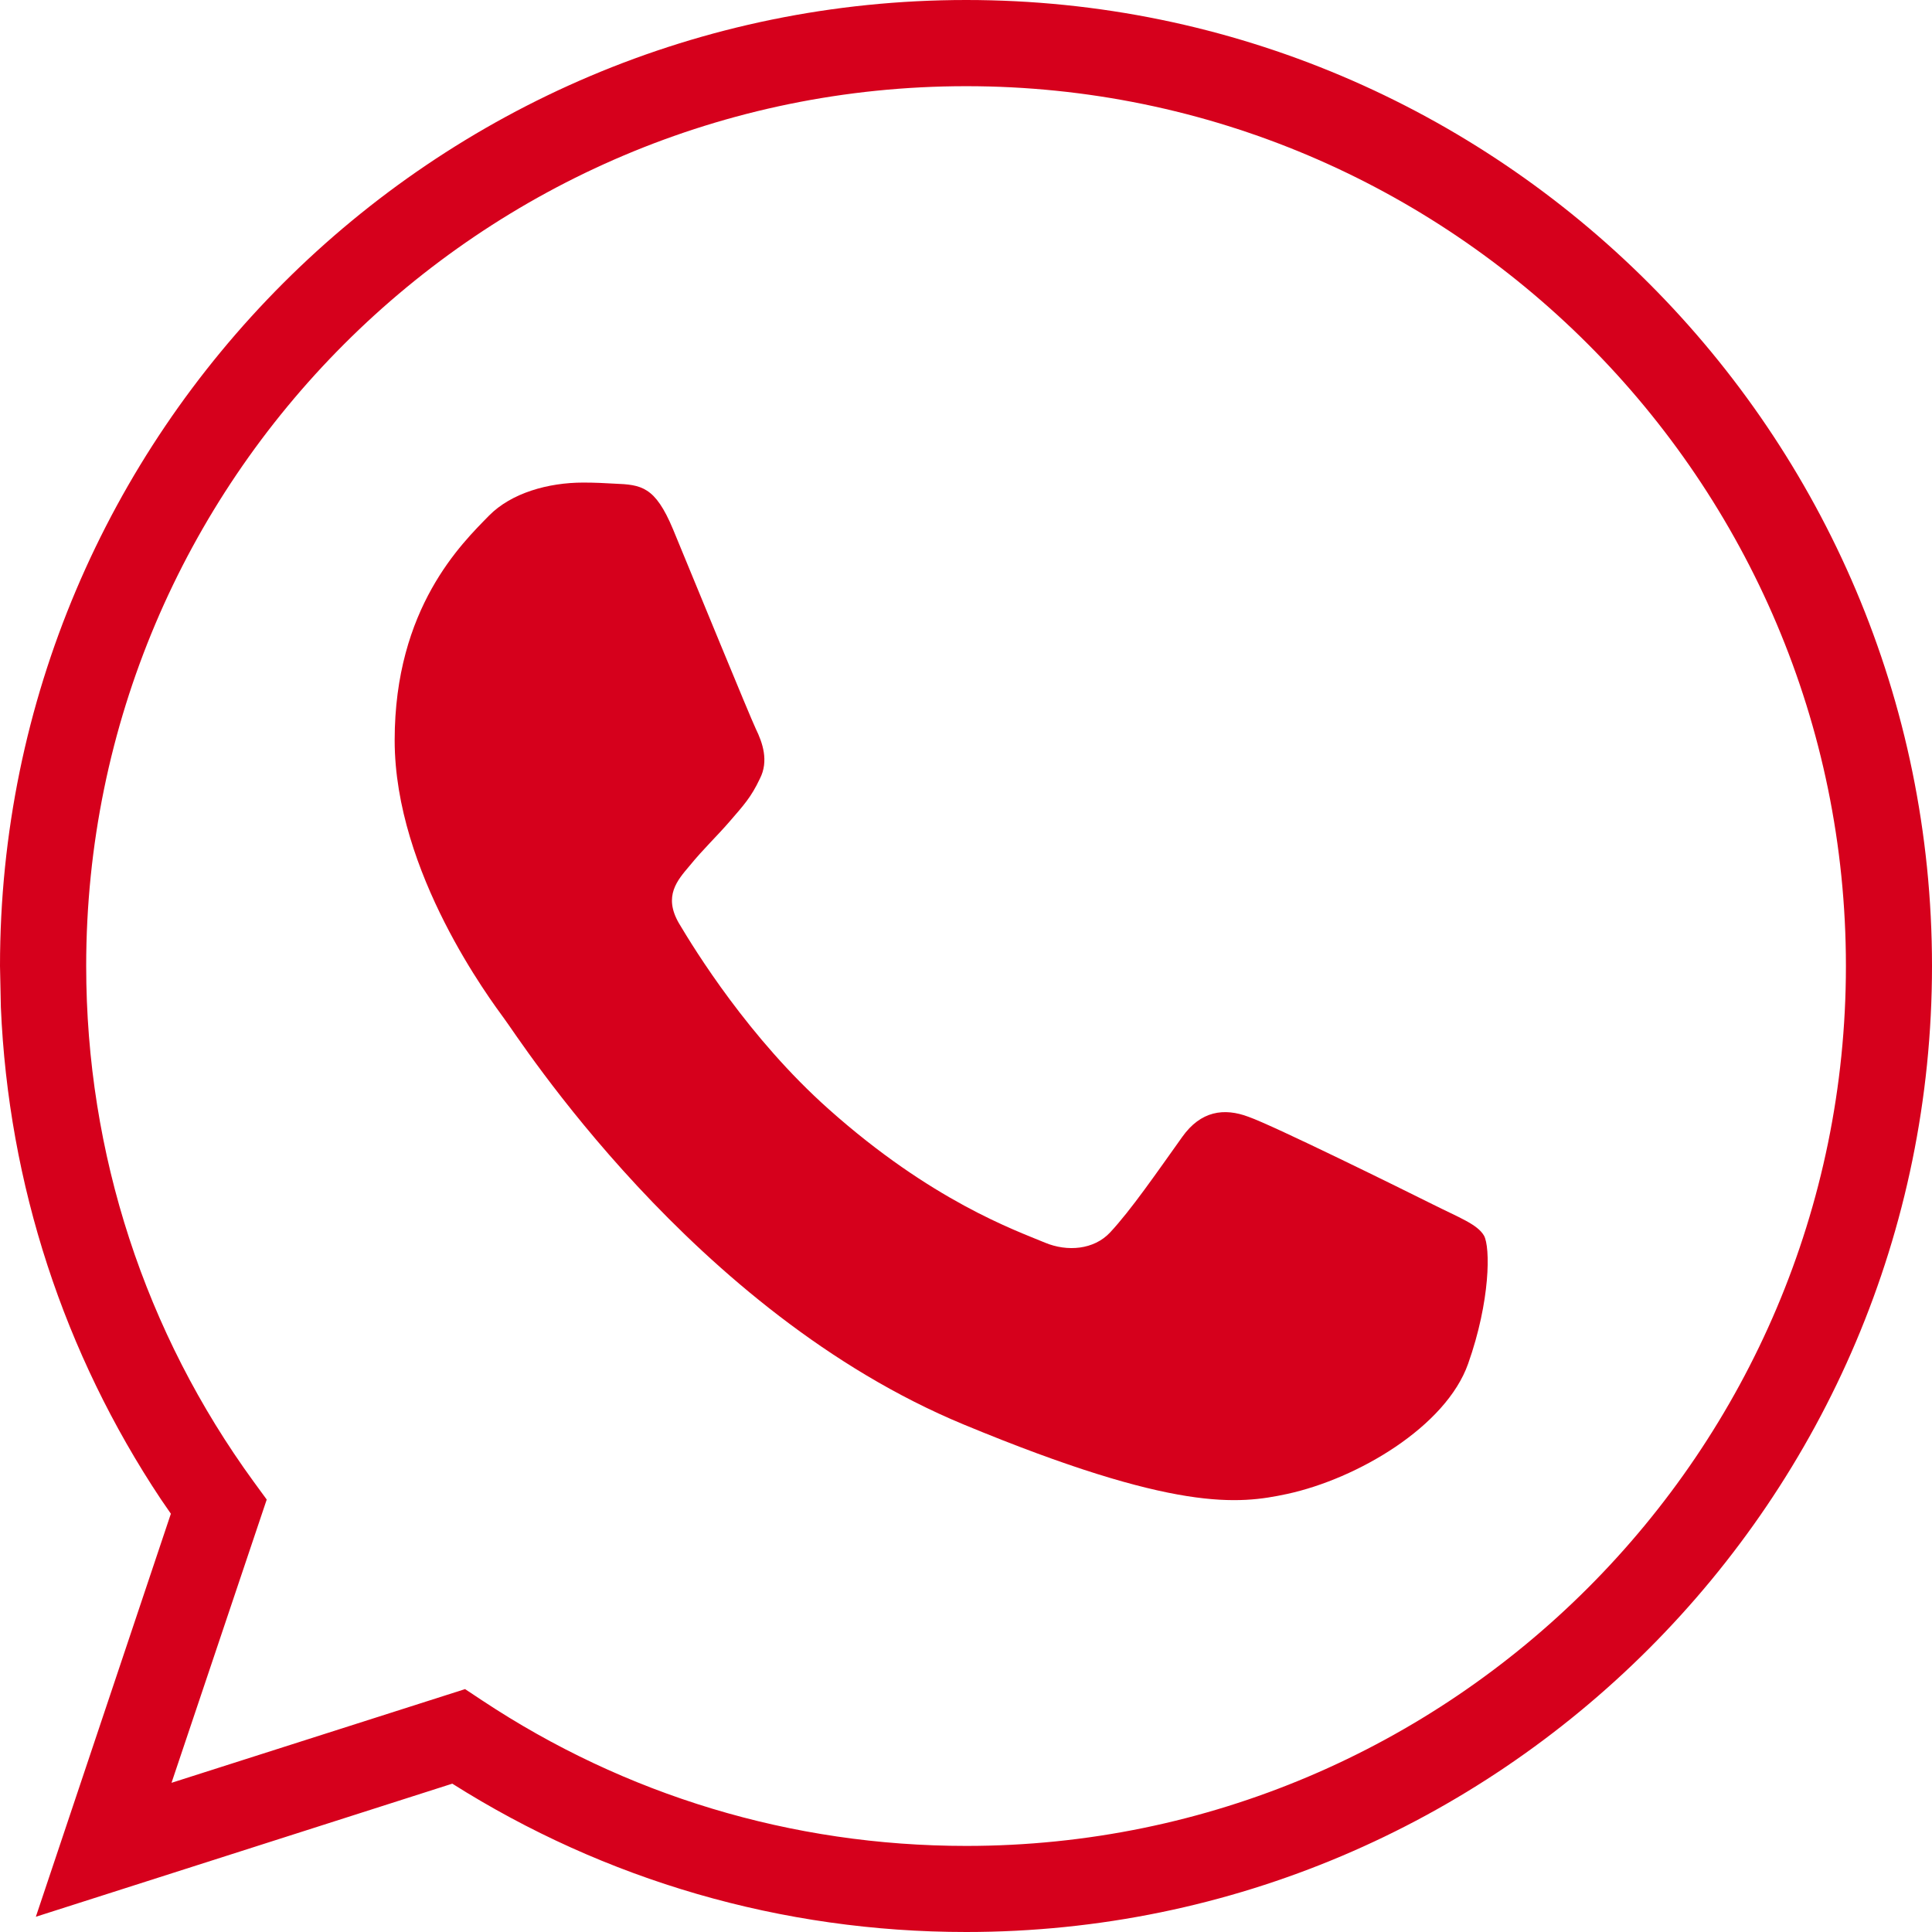
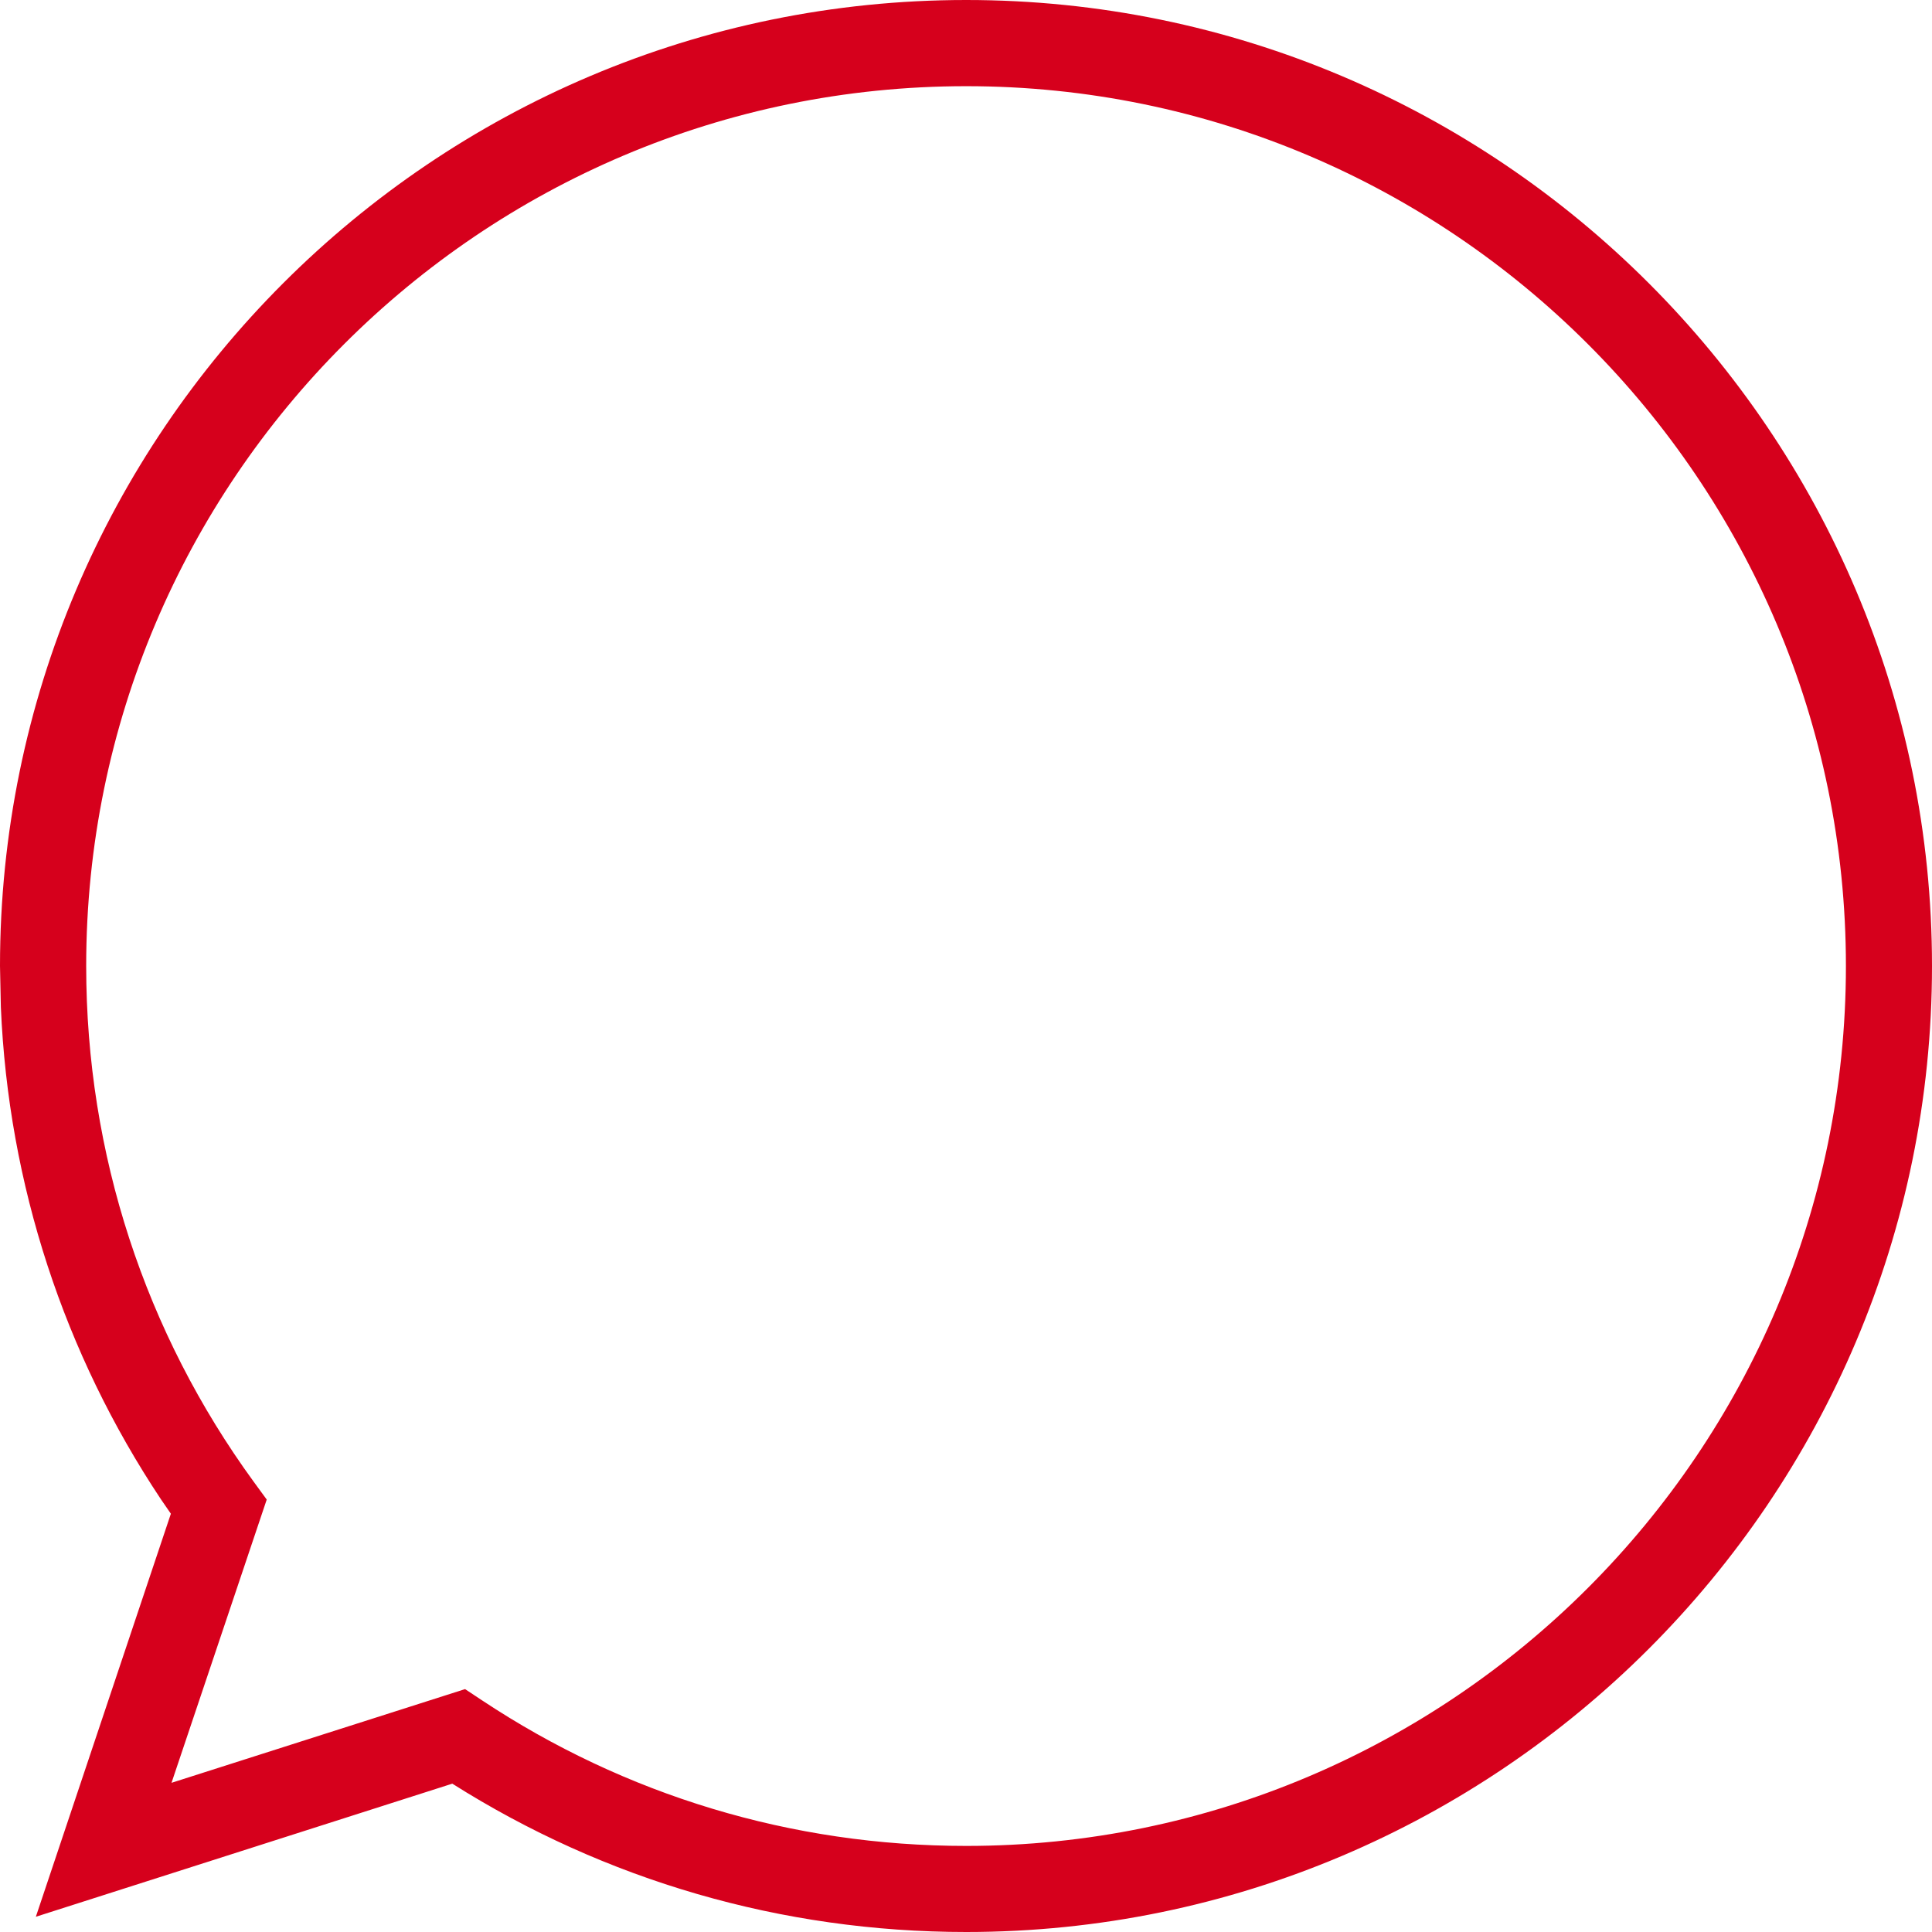
<svg xmlns="http://www.w3.org/2000/svg" width="18" height="18" viewBox="0 0 18 18" fill="none">
  <path fill-rule="evenodd" clip-rule="evenodd" d="M0 9C0 4.036 4.035 0 9.002 0C13.964 0 18 4.037 18 9C18 13.963 13.964 18 9.002 18C7.281 18 5.636 17.517 4.214 16.618L0.334 17.858L1.592 14.103L1.499 13.968C0.598 12.614 0.078 11.037 0.008 9.383L0 9ZM17.198 9C17.198 4.48 13.521 0.803 9.002 0.803C4.478 0.803 0.803 4.479 0.803 9C0.803 10.751 1.354 12.419 2.363 13.804L2.485 13.971L1.598 16.61L4.333 15.737L4.493 15.843C5.822 16.724 7.373 17.198 9.002 17.198C13.521 17.198 17.198 13.52 17.198 9Z" fill="#D6001C" />
-   <path d="M13.678 12.706C13.471 13.291 12.648 13.777 11.991 13.919C11.542 14.015 10.955 14.091 8.979 13.272C6.452 12.225 4.825 9.657 4.698 9.491C4.577 9.324 3.677 8.131 3.677 6.897C3.677 5.663 4.304 5.062 4.556 4.804C4.764 4.593 5.107 4.496 5.435 4.496C5.542 4.496 5.638 4.501 5.723 4.506C5.976 4.516 6.103 4.531 6.27 4.93C6.477 5.43 6.982 6.664 7.042 6.791C7.104 6.918 7.165 7.09 7.079 7.256C6.998 7.428 6.927 7.504 6.8 7.651C6.674 7.797 6.553 7.909 6.426 8.065C6.31 8.202 6.179 8.348 6.325 8.601C6.472 8.848 6.977 9.672 7.721 10.334C8.68 11.189 9.459 11.462 9.737 11.578C9.944 11.664 10.192 11.644 10.343 11.482C10.536 11.275 10.773 10.931 11.015 10.592C11.187 10.35 11.404 10.319 11.632 10.405C11.864 10.486 13.093 11.093 13.345 11.219C13.598 11.346 13.764 11.406 13.826 11.512C13.886 11.619 13.886 12.119 13.678 12.706Z" fill="#D6001C" />
</svg>